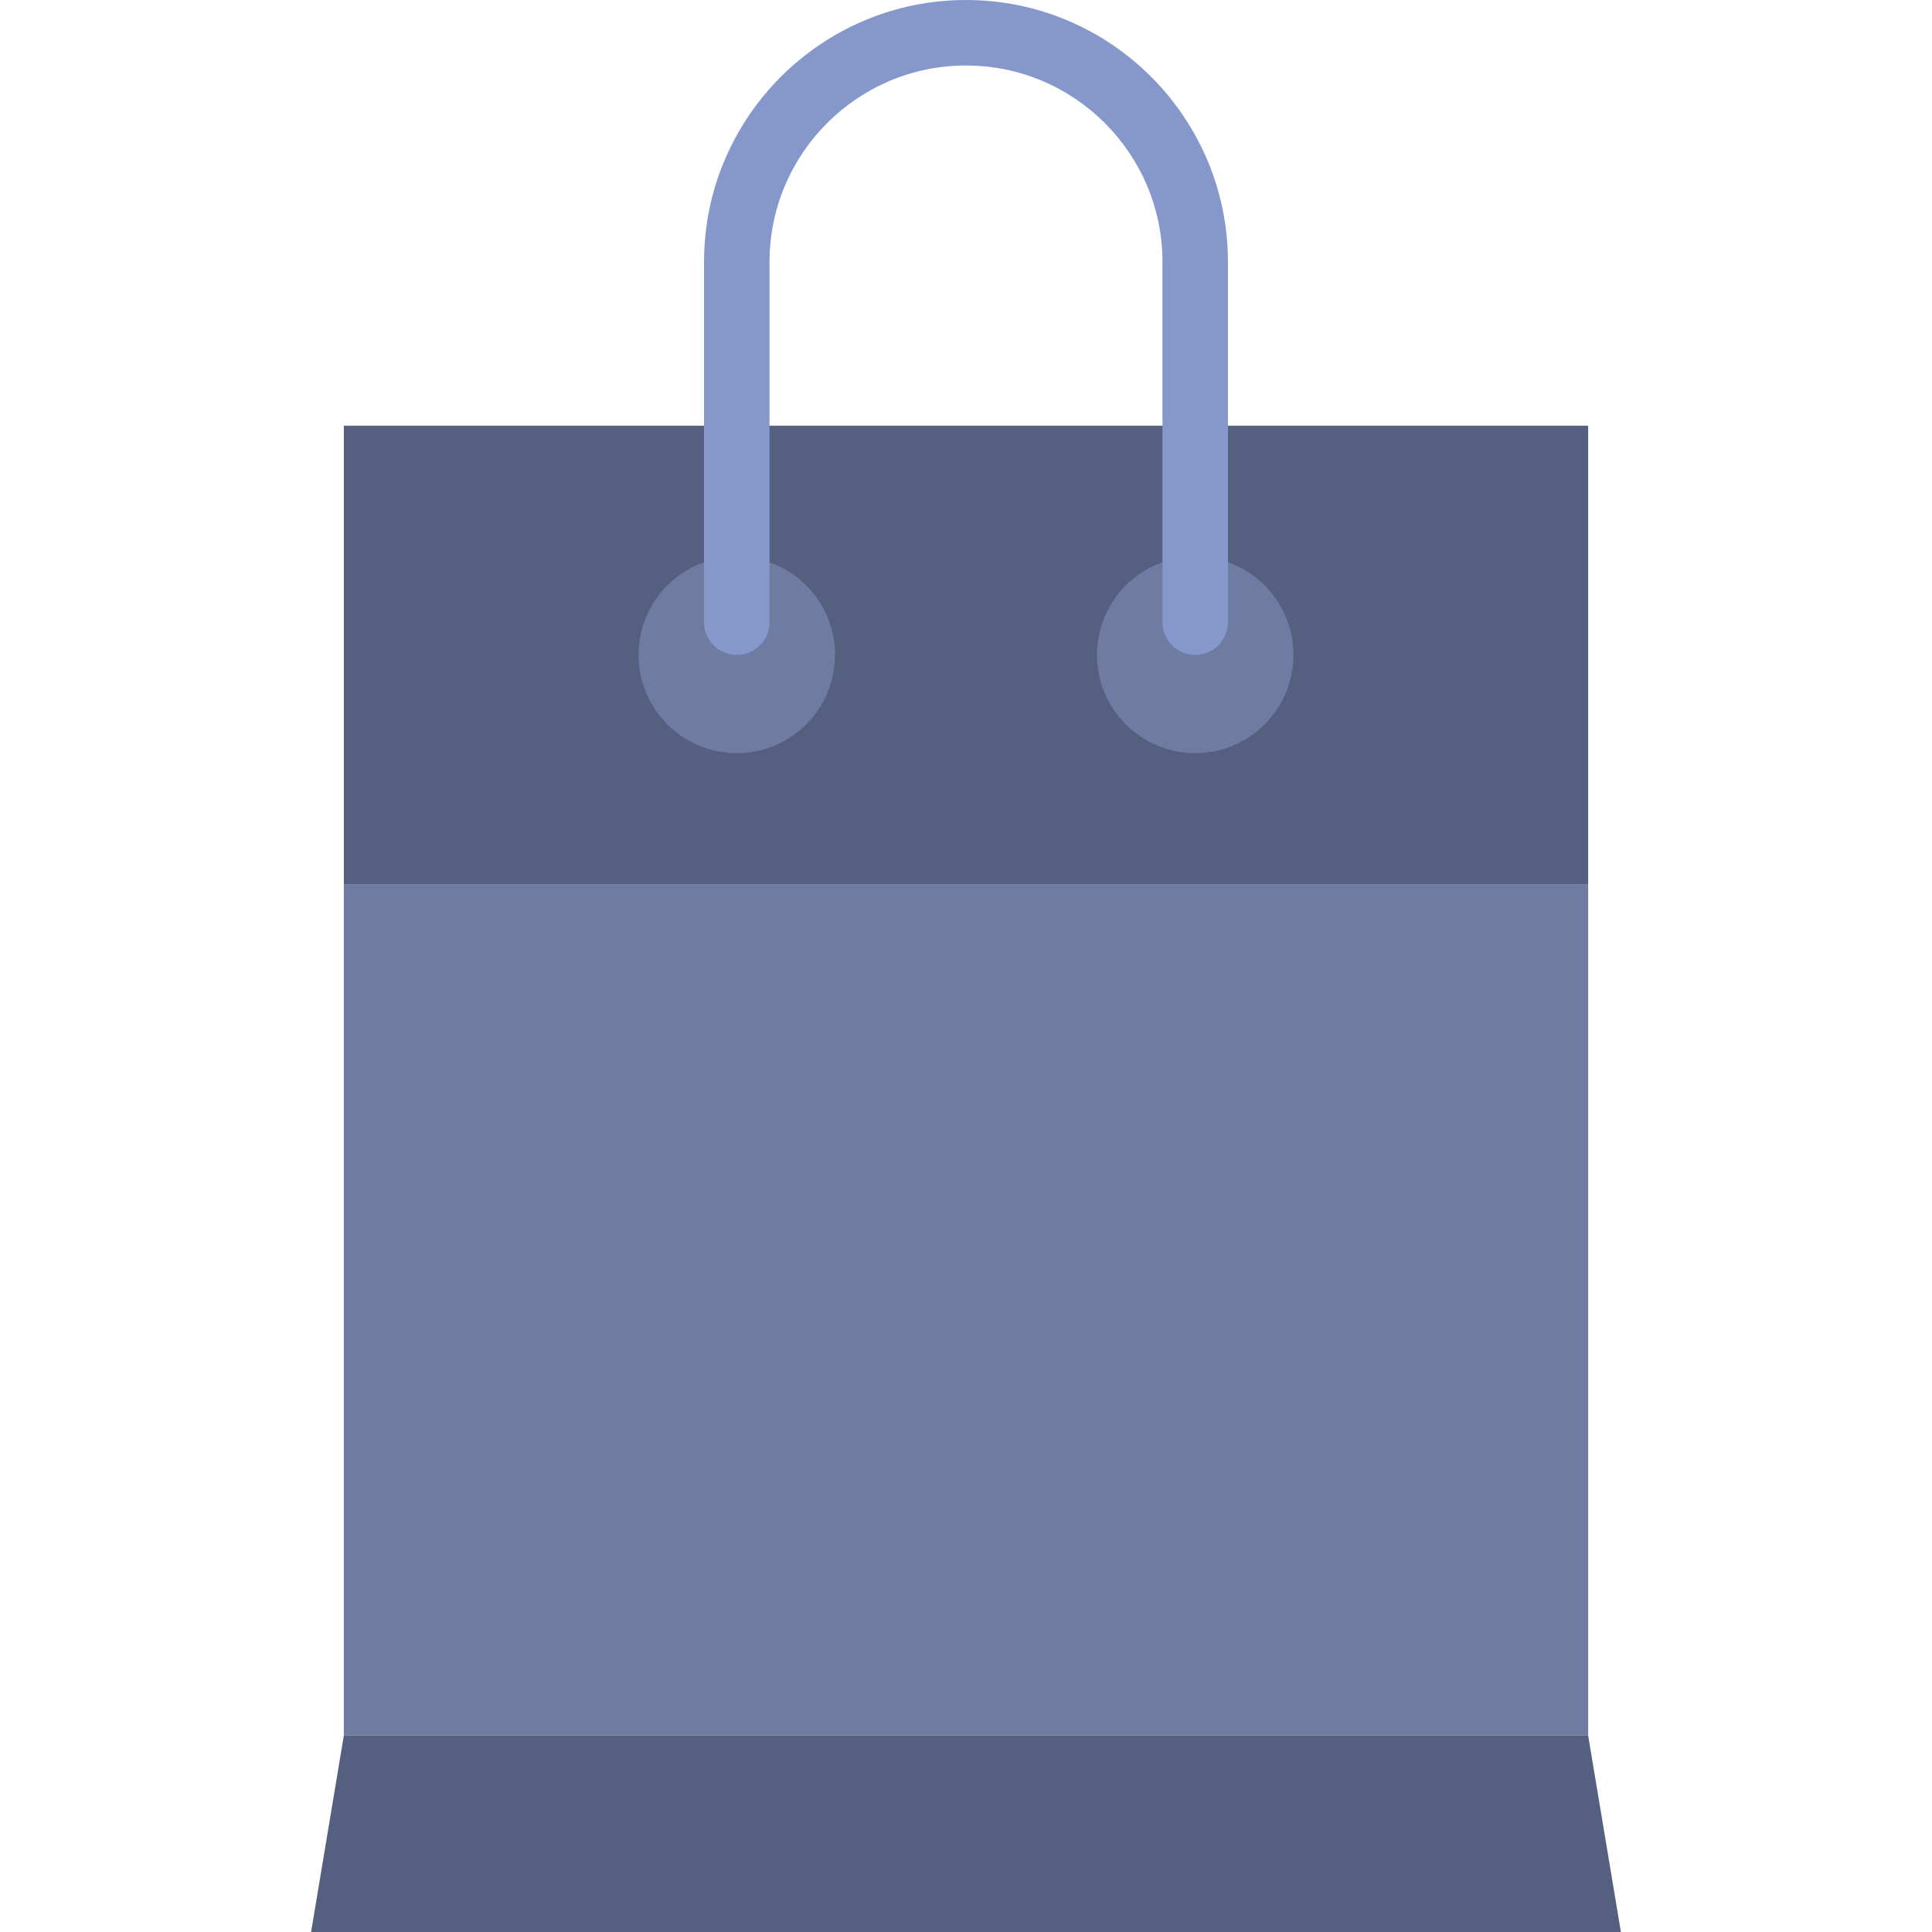
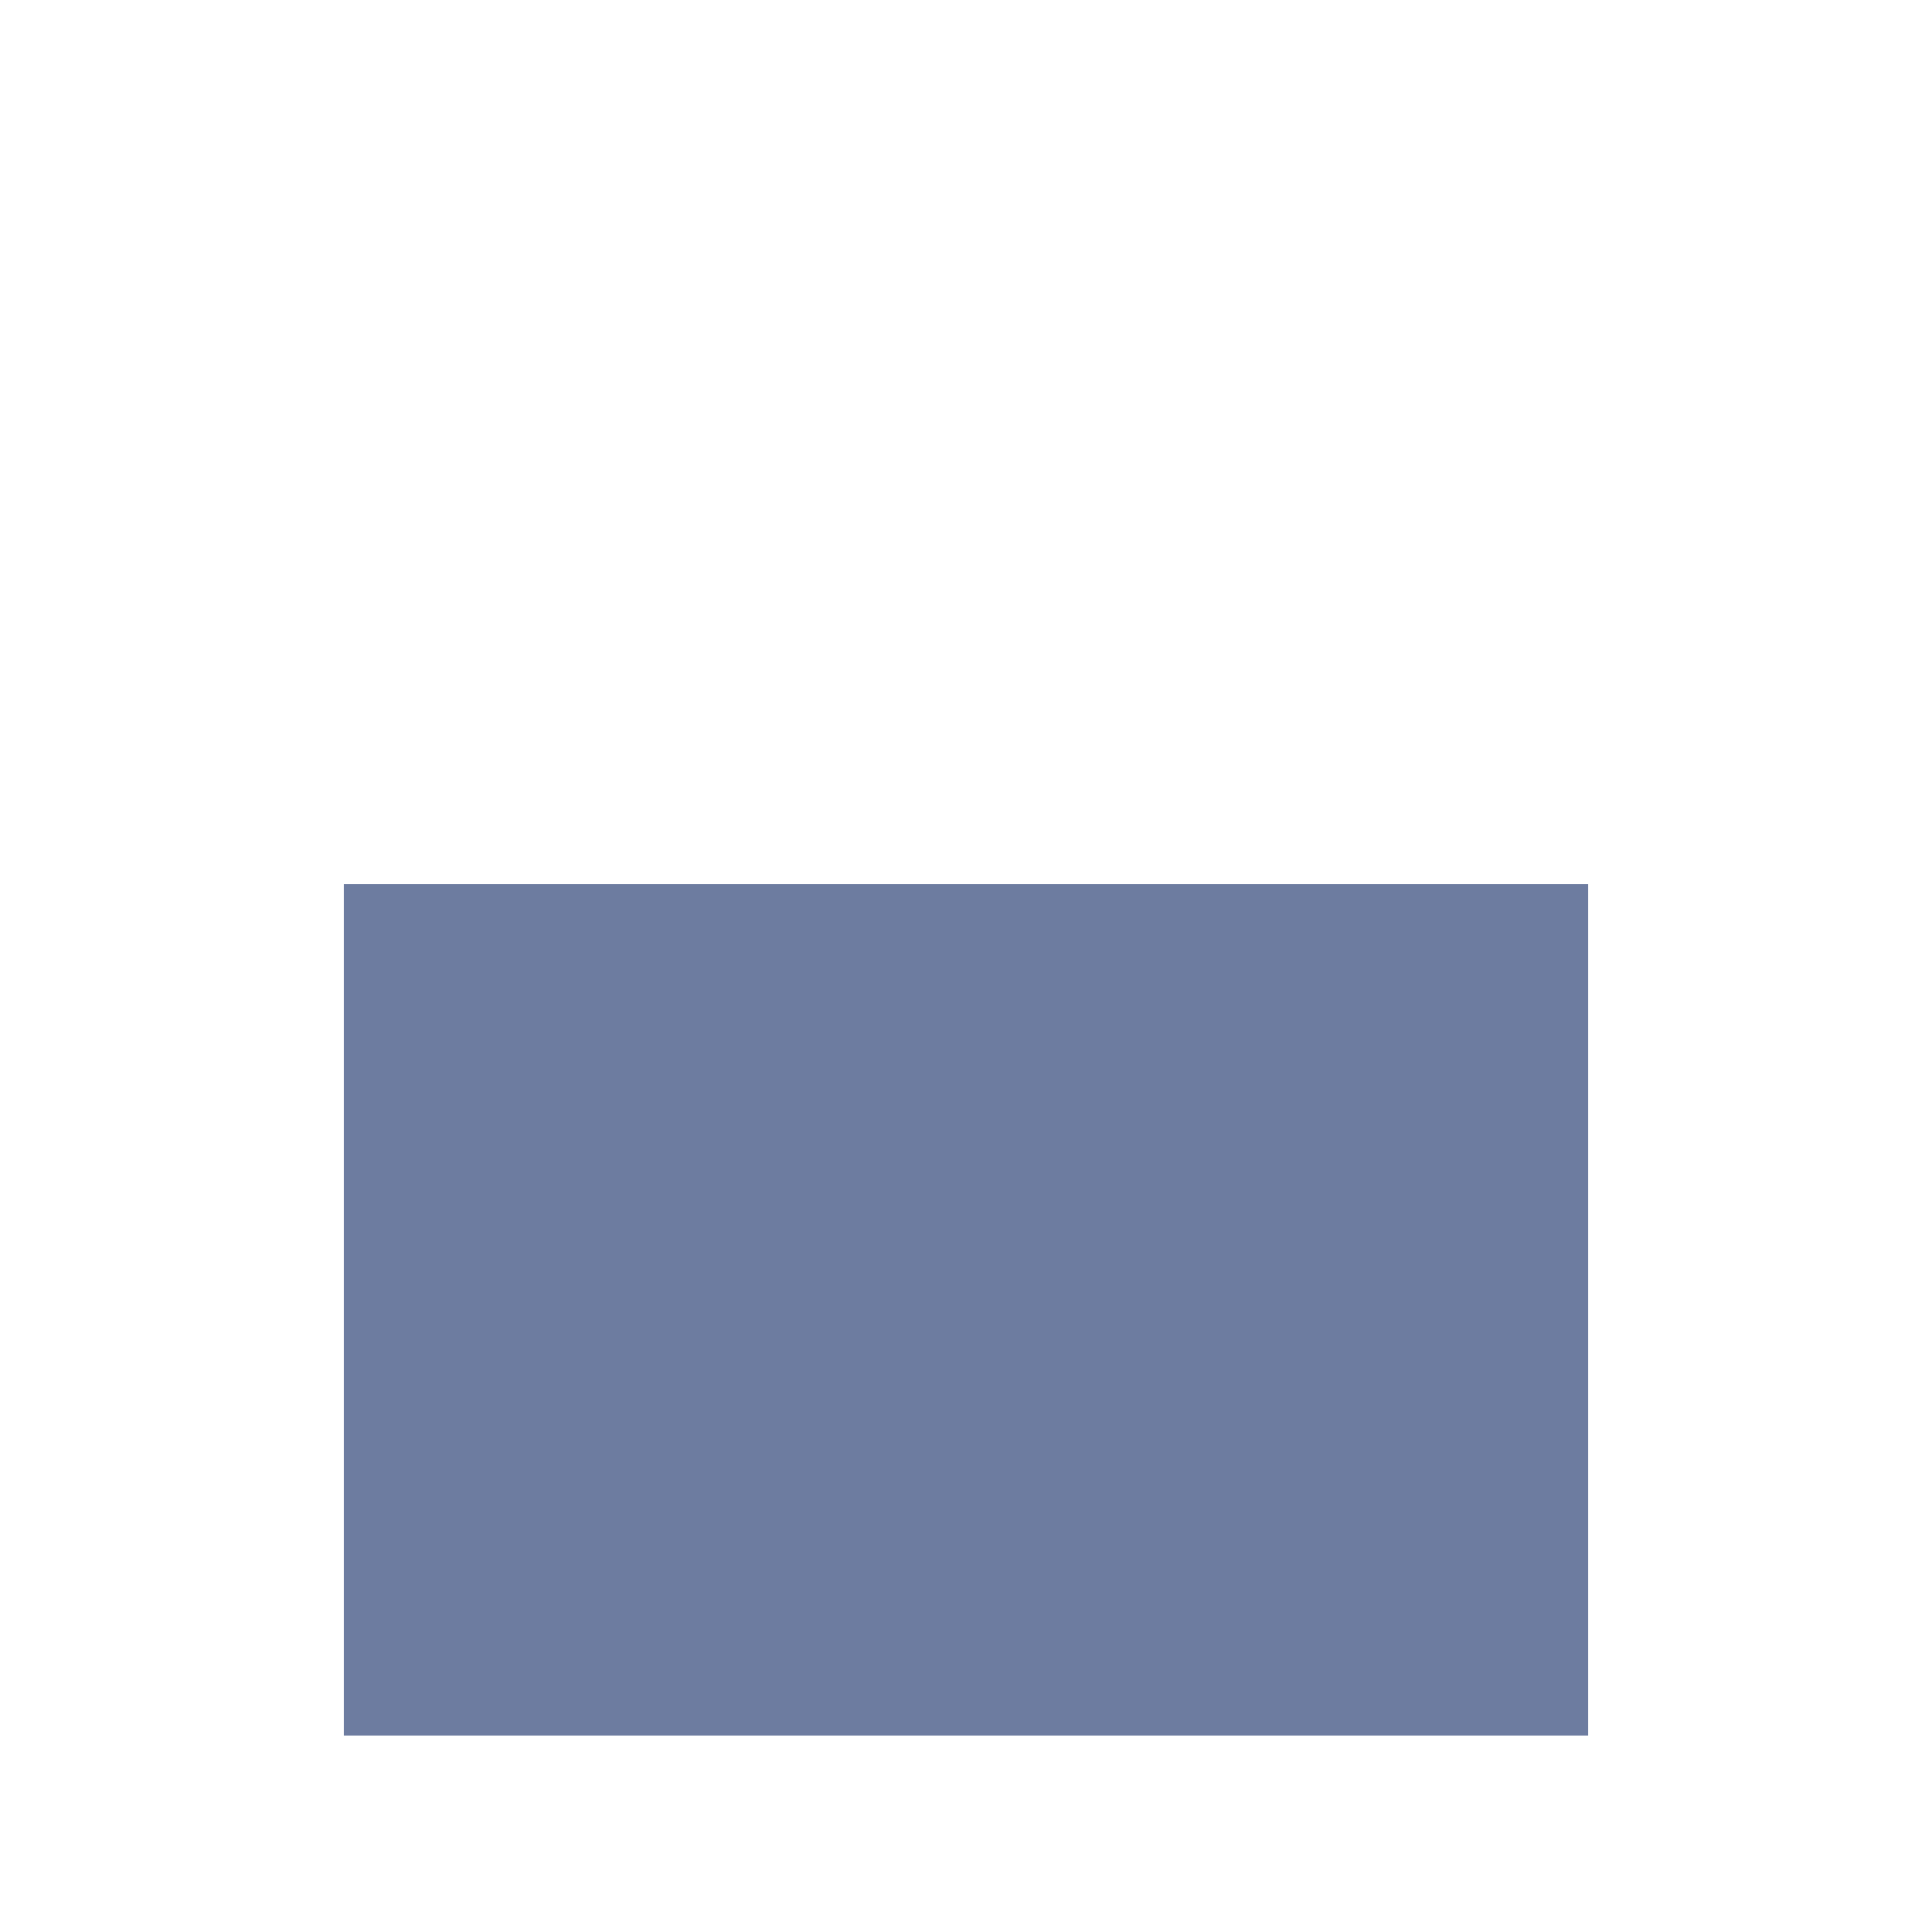
<svg xmlns="http://www.w3.org/2000/svg" height="800px" width="800px" version="1.1" id="Layer_1" viewBox="0 0 512 512" xml:space="preserve">
  <g>
    <polygon style="fill:#6D7CA0;" points="91.119,459.932 420.881,459.932 420.881,234.305 91.119,234.305  " />
-     <polygon style="fill:#556080;" points="91.119,234.305 420.881,234.305 420.881,112.814 91.119,112.814  " />
    <g>
-       <path style="fill:#6D7CA0;" d="M221.288,173.559c0-14.379-11.655-26.034-26.034-26.034c-14.379,0-26.034,11.655-26.034,26.034    c0,14.379,11.655,26.034,26.034,26.034C209.634,199.593,221.288,187.939,221.288,173.559" />
-       <path style="fill:#6D7CA0;" d="M342.78,173.559c0-14.379-11.655-26.034-26.034-26.034s-26.034,11.655-26.034,26.034    c0,14.379,11.655,26.034,26.034,26.034S342.78,187.939,342.78,173.559" />
-     </g>
-     <polygon style="fill:#556080;" points="429.559,512 82.441,512 91.119,459.932 420.881,459.932  " />
-     <path style="fill:#8697CB;" d="M316.746,173.559c-4.799,0-8.678-3.879-8.678-8.678V69.424c0-28.715-23.352-52.068-52.068-52.068   s-52.068,23.352-52.068,52.068v95.458c0,4.799-3.879,8.678-8.678,8.678s-8.678-3.879-8.678-8.678V69.424   C186.576,31.145,217.721,0,256,0s69.424,31.145,69.424,69.424v95.458C325.424,169.68,321.545,173.559,316.746,173.559" />
+       </g>
  </g>
</svg>